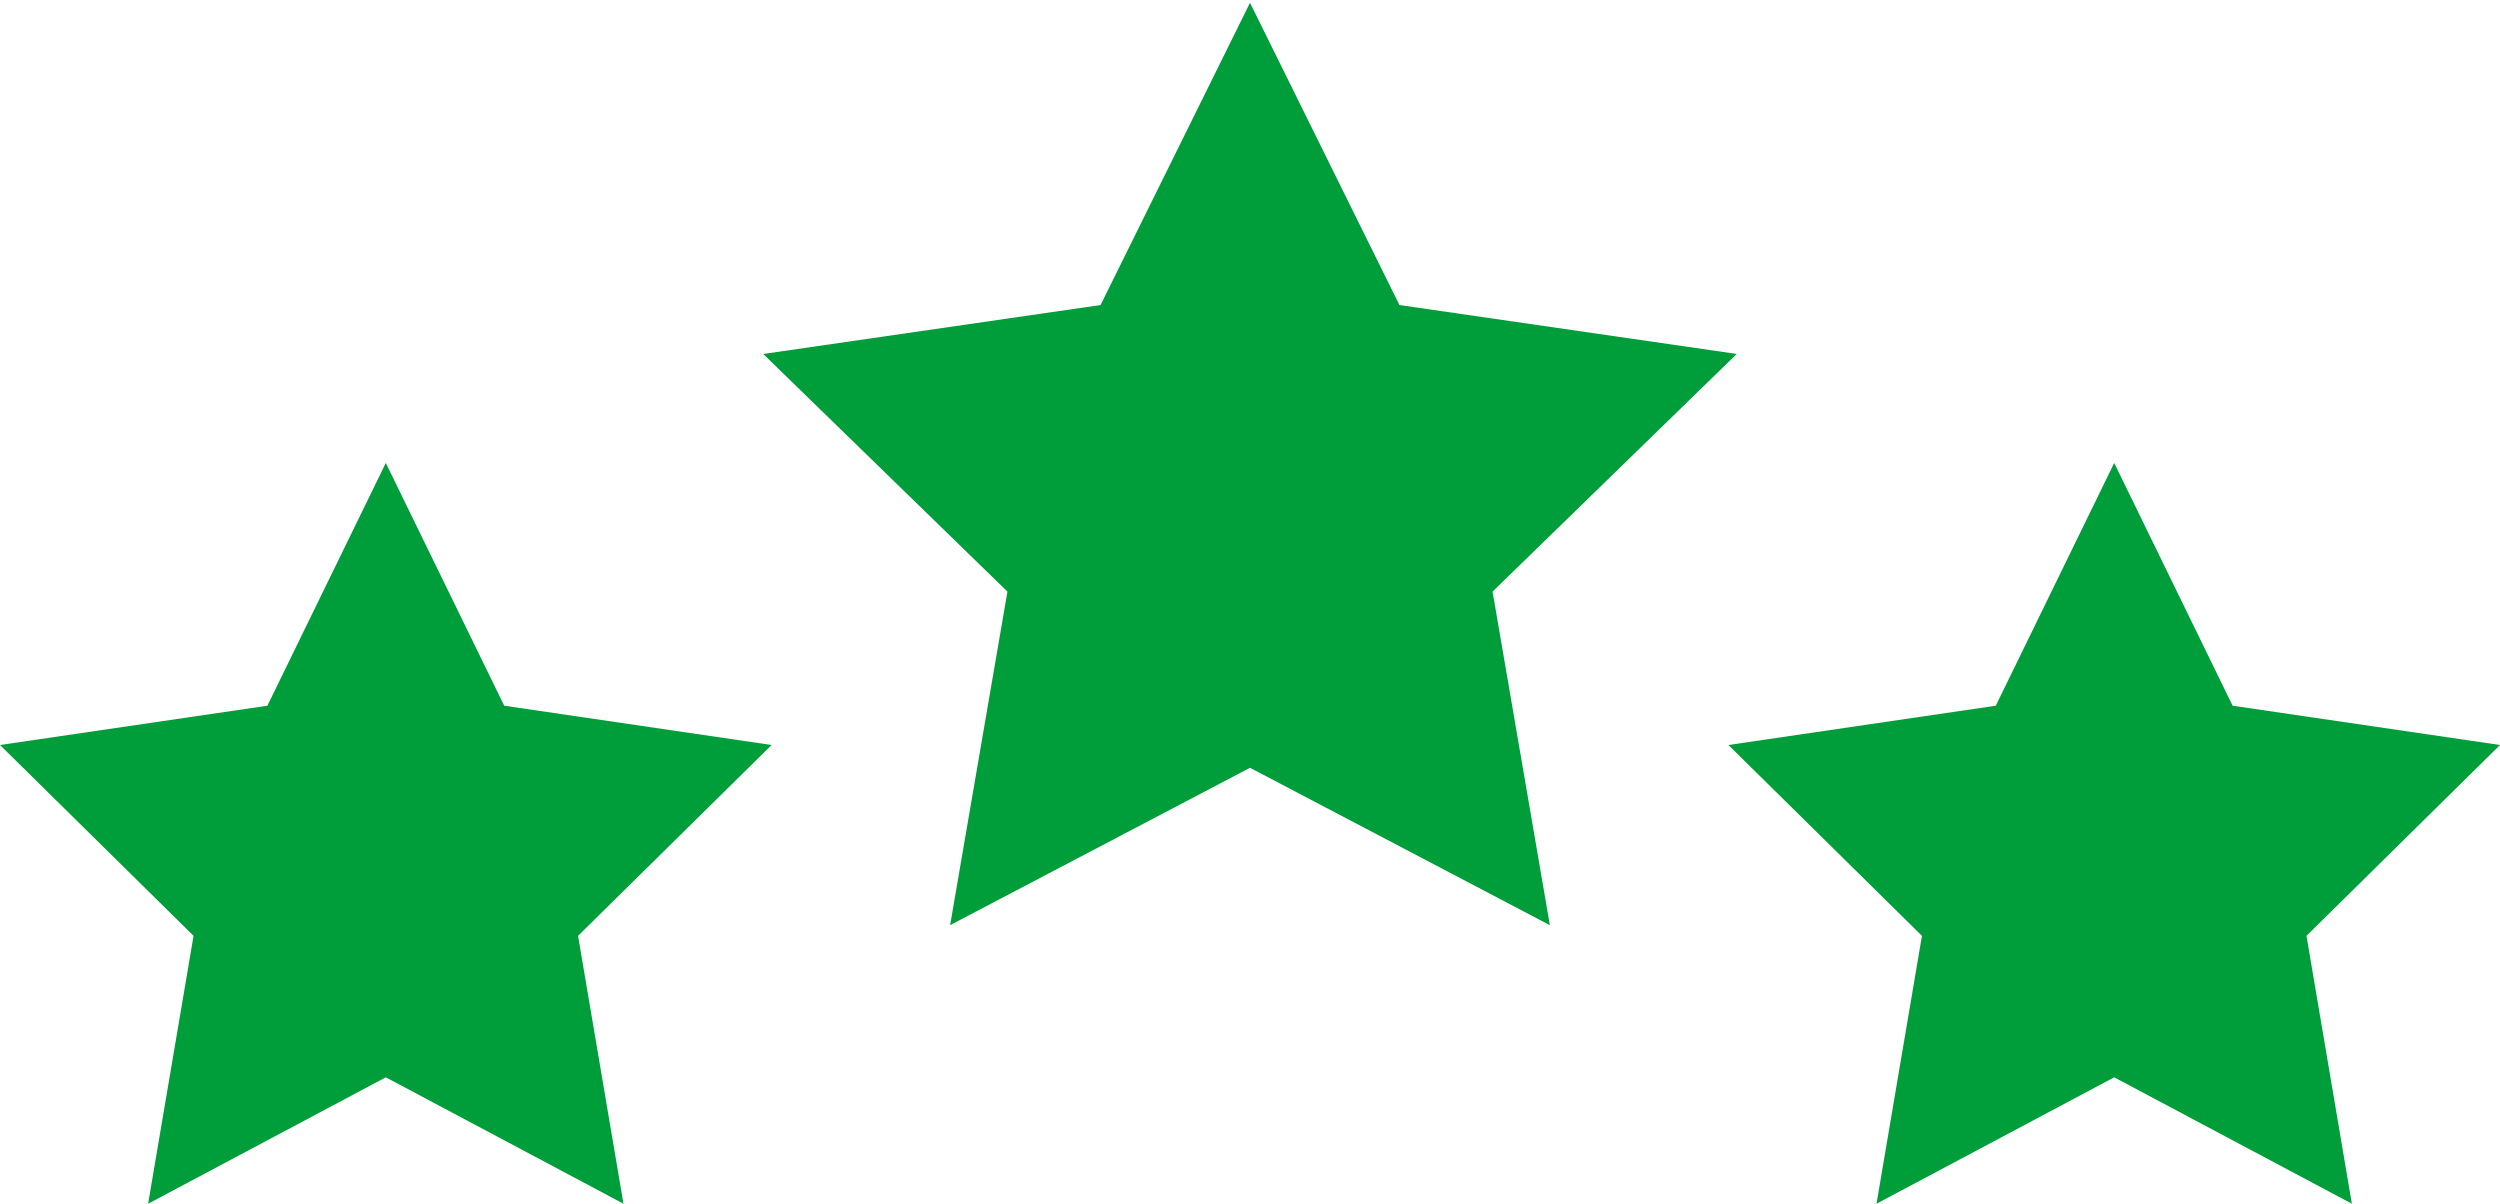
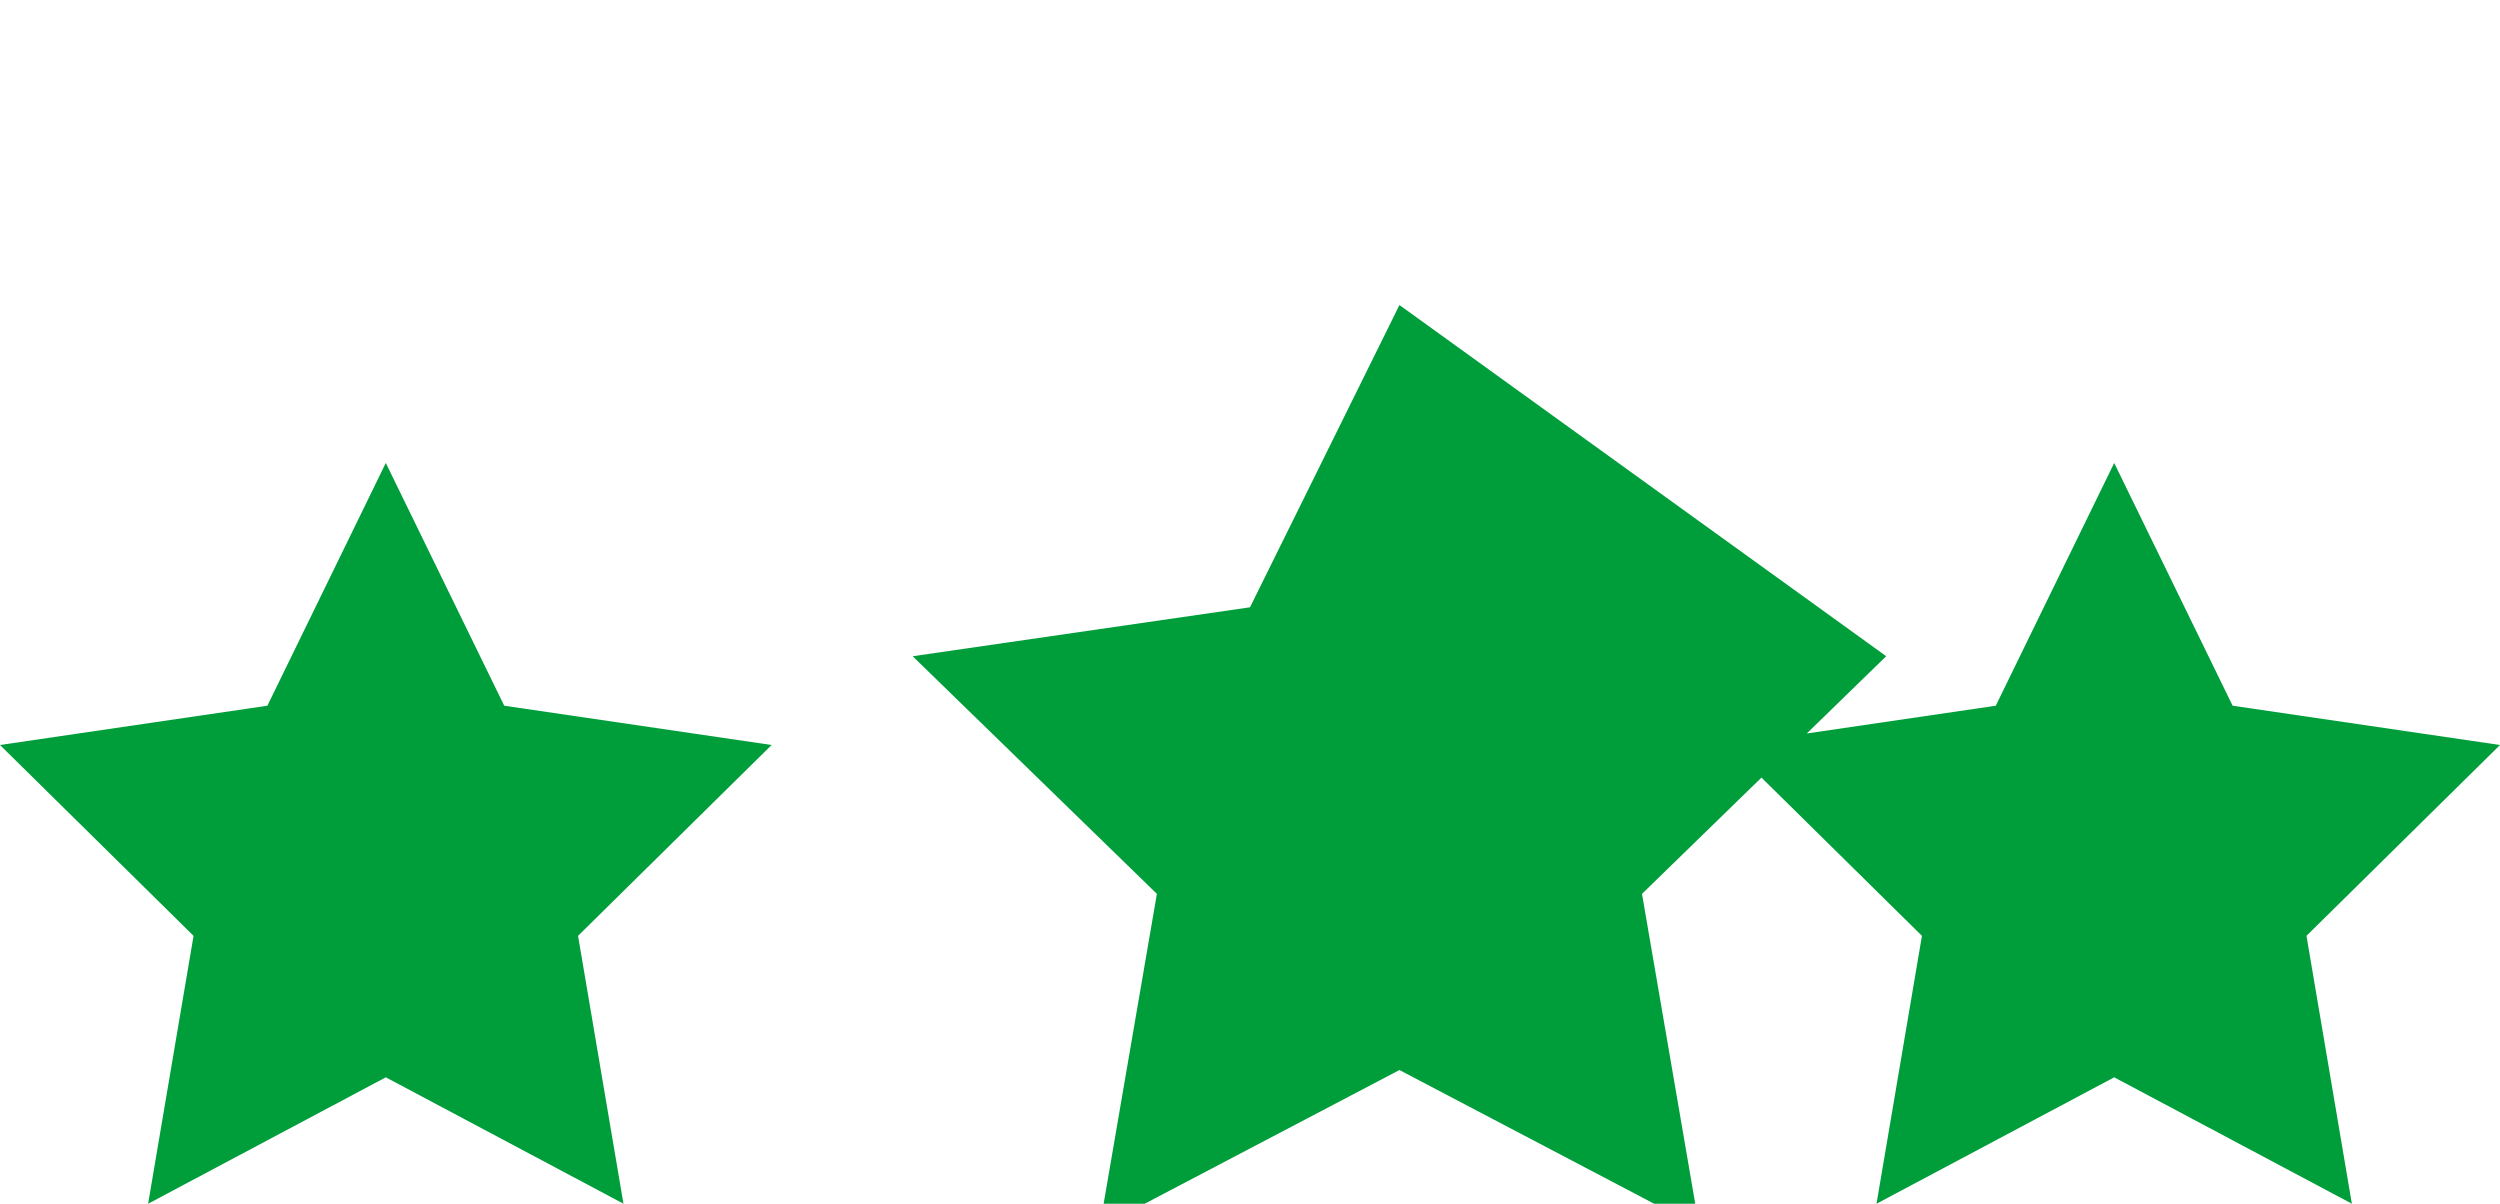
<svg xmlns="http://www.w3.org/2000/svg" width="81" height="39" viewBox="0 0 81 39">
  <g>
    <g>
-       <path fill="#009e3b" d="M16.337 22.865L12.5 15l-3.837 7.865L0 24.138l6.271 6.183-1.472 8.68 7.701-4.096L20.2 39l-1.471-8.679L25 24.138zM81 24.138l-8.663-1.273L68.5 15l-3.837 7.865L56 24.138l6.271 6.183-1.472 8.68 7.701-4.096L76.2 39l-1.47-8.679zM45.342 9.883L40.5.09l-4.842 9.793-10.93 1.586 7.913 7.699-1.857 10.807 9.716-5.099 9.716 5.1-1.857-10.808 7.912-7.7z" />
+       <path fill="#009e3b" d="M16.337 22.865L12.5 15l-3.837 7.865L0 24.138l6.271 6.183-1.472 8.68 7.701-4.096L20.2 39l-1.471-8.679L25 24.138zM81 24.138l-8.663-1.273L68.5 15l-3.837 7.865L56 24.138l6.271 6.183-1.472 8.68 7.701-4.096L76.2 39l-1.47-8.679zM45.342 9.883l-4.842 9.793-10.93 1.586 7.913 7.699-1.857 10.807 9.716-5.099 9.716 5.1-1.857-10.808 7.912-7.7z" />
    </g>
  </g>
</svg>